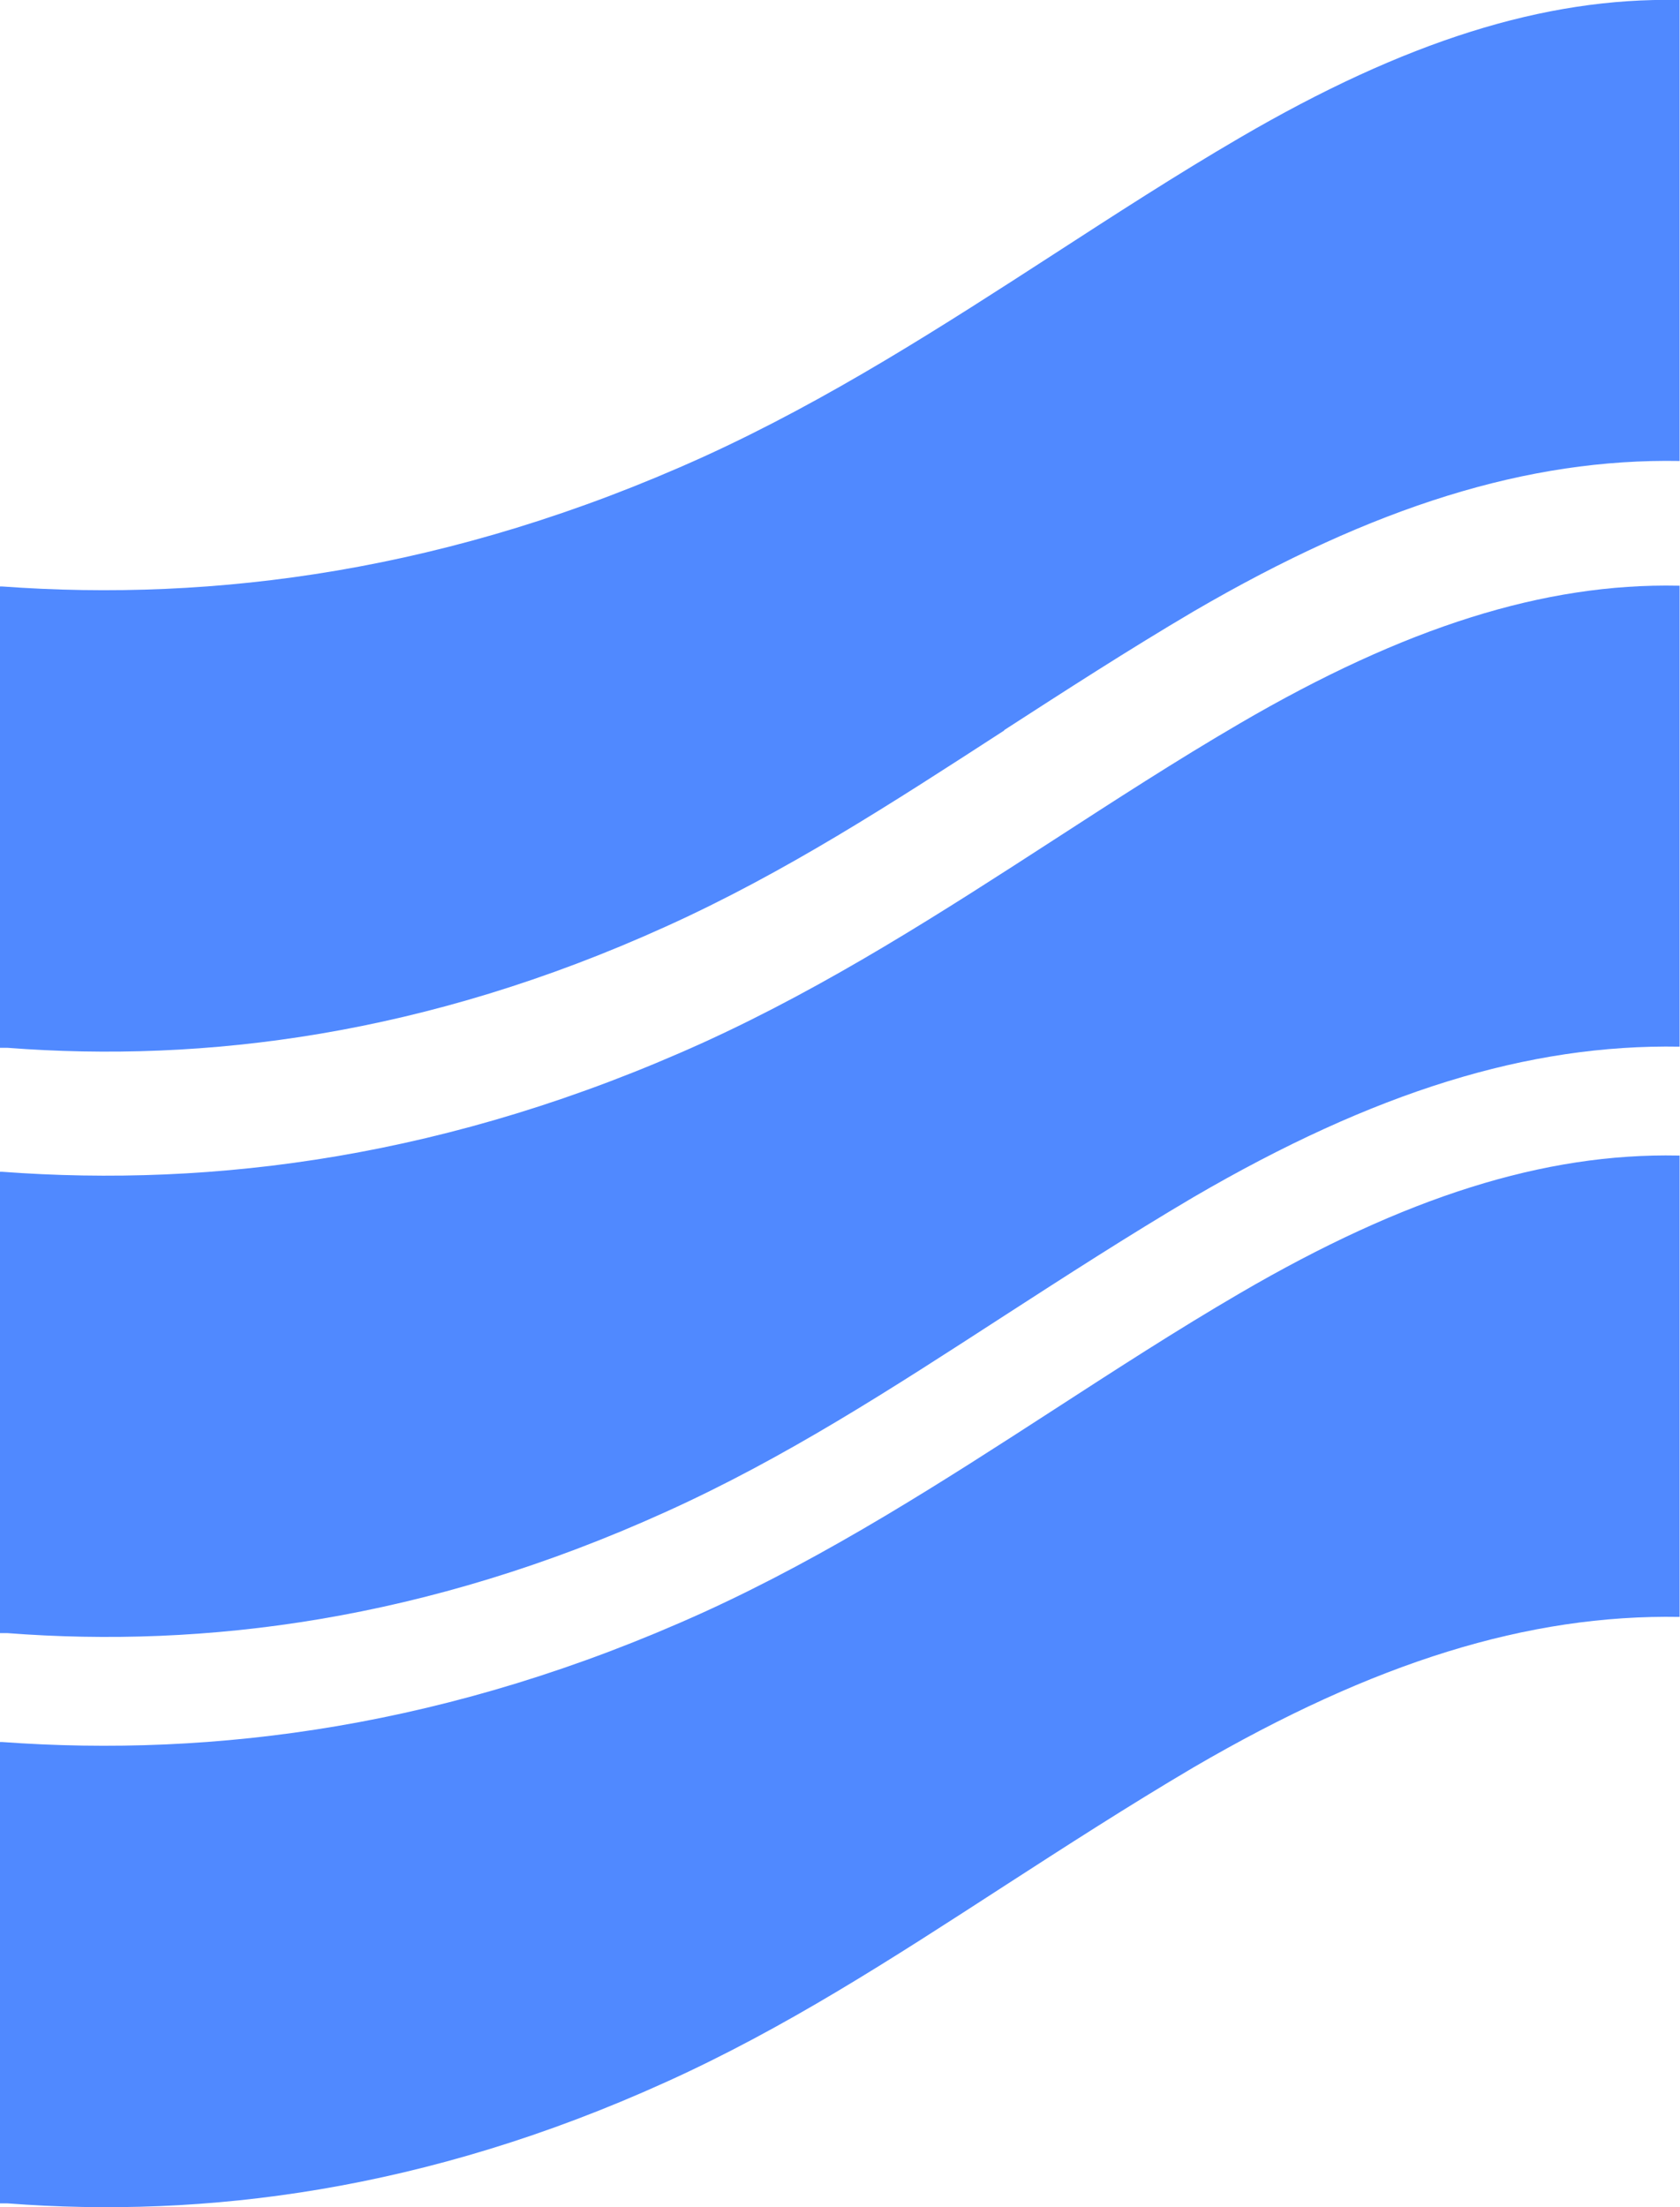
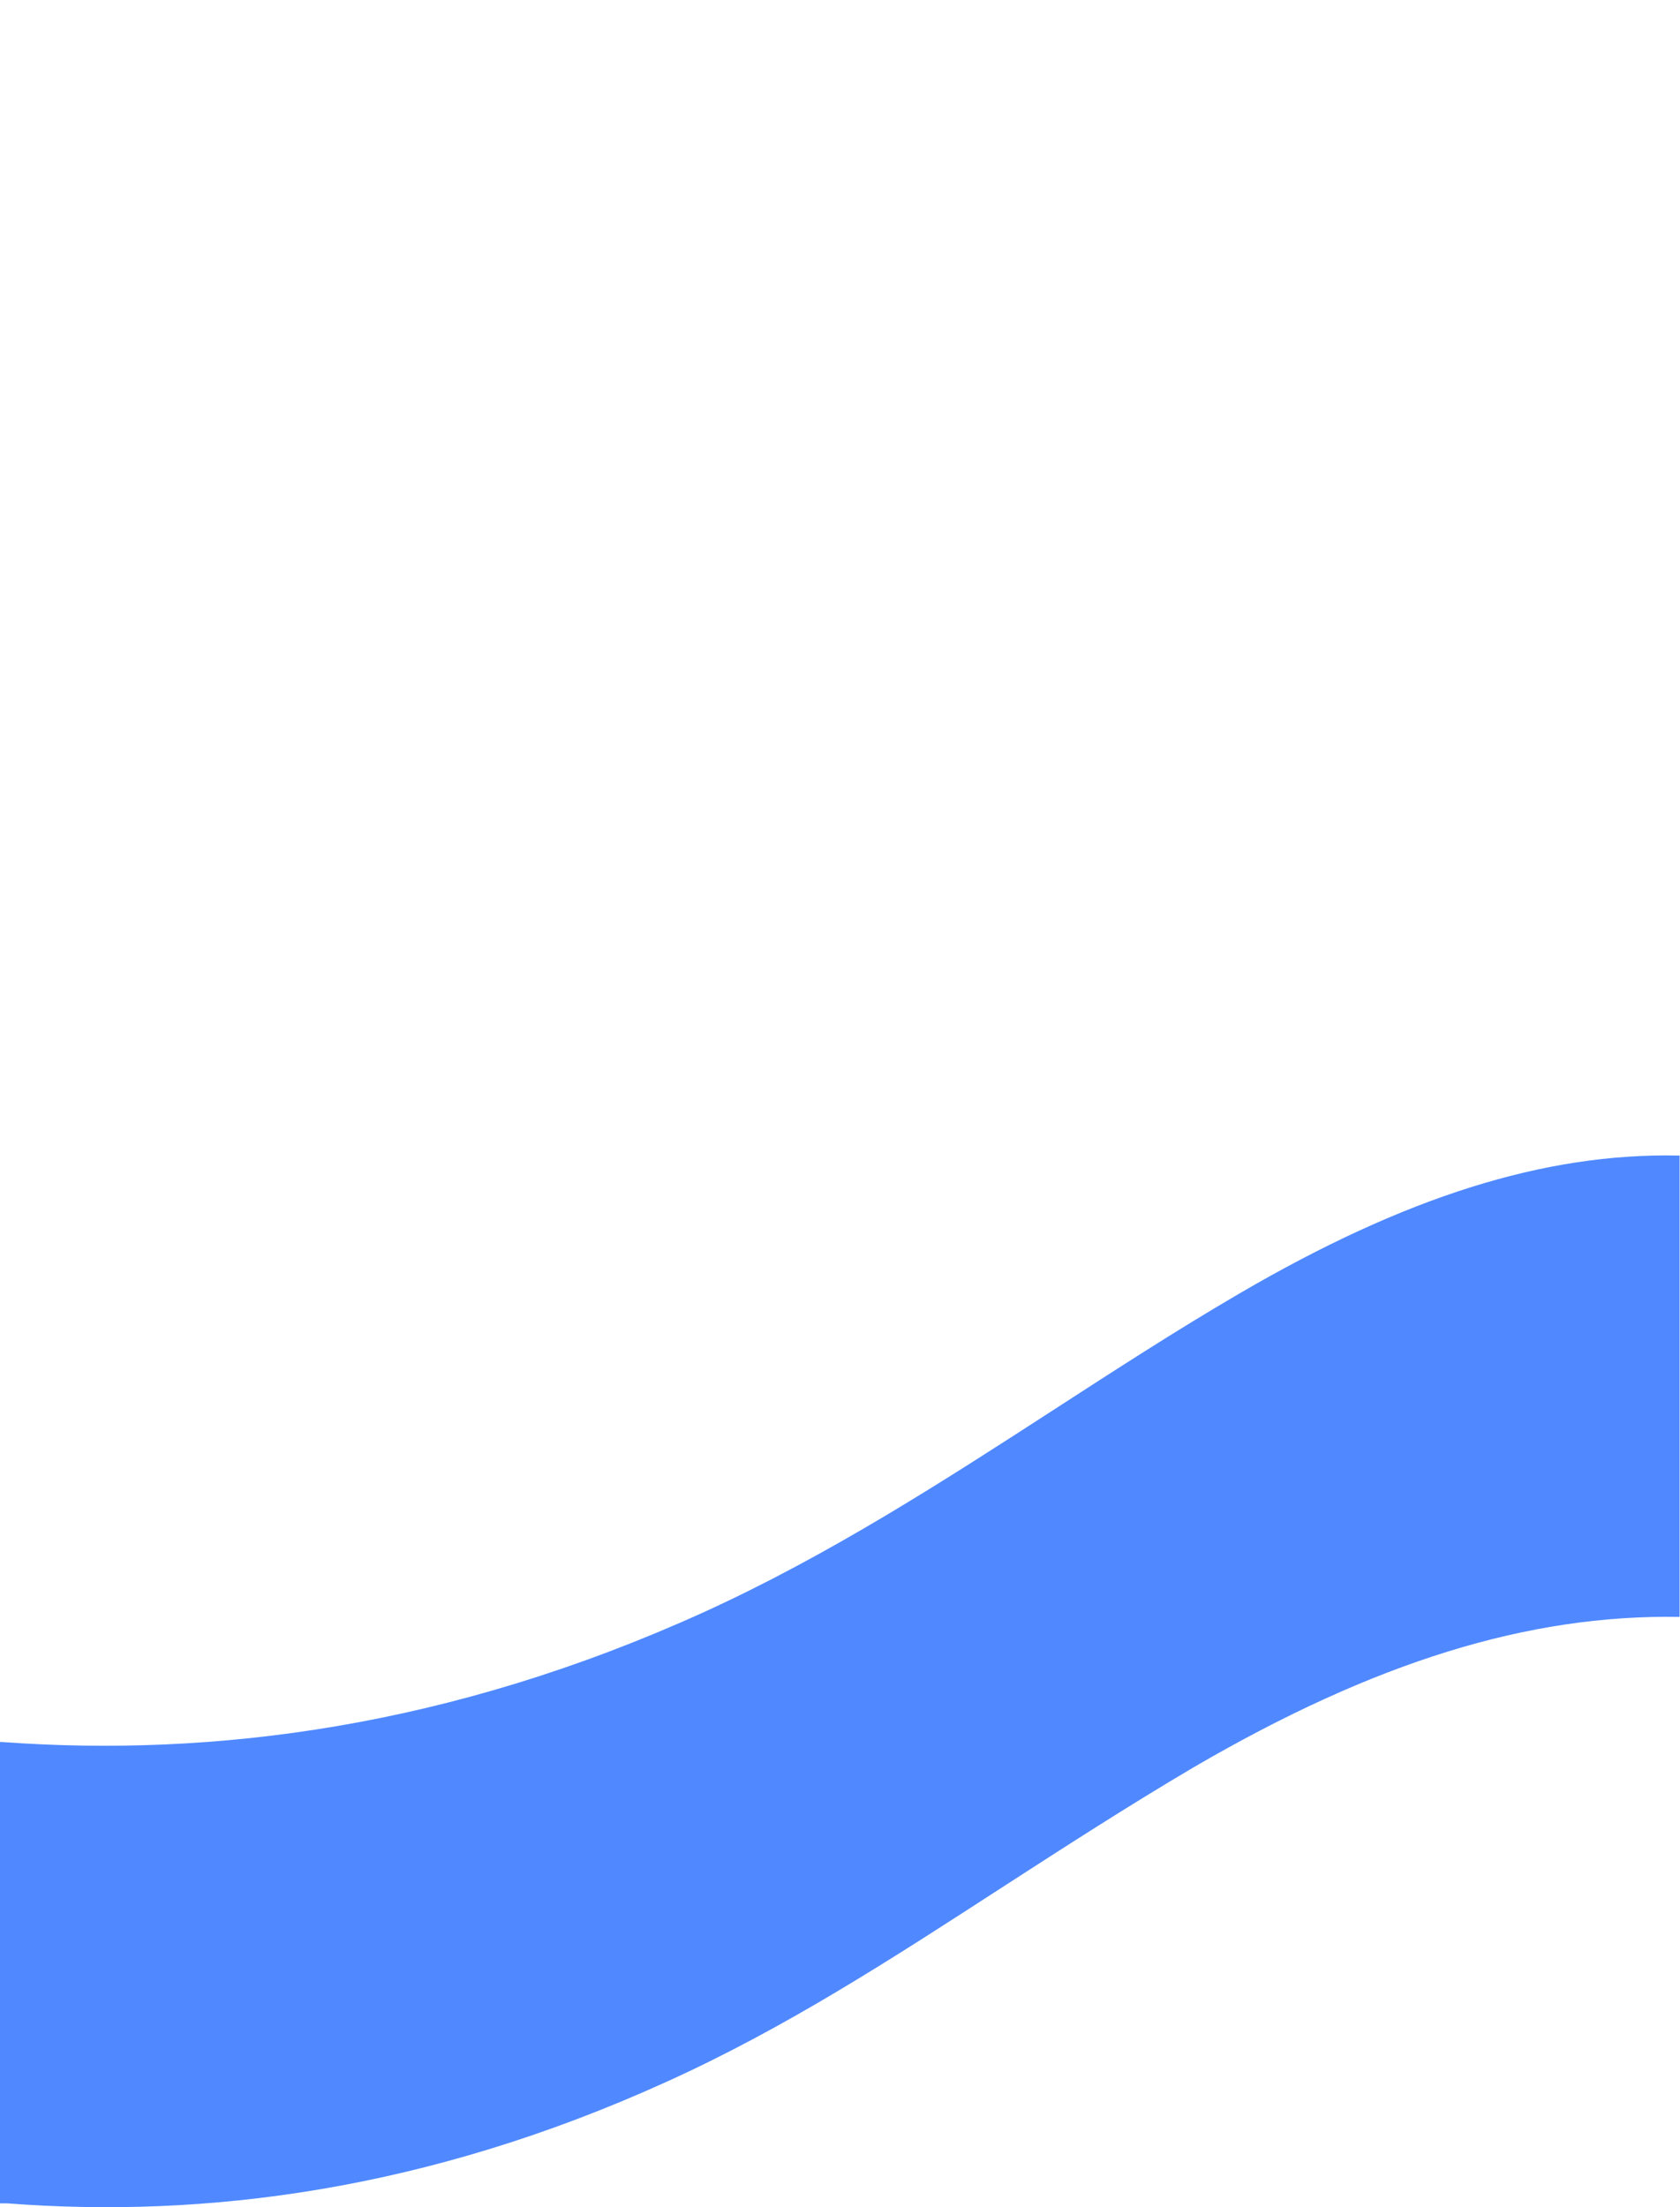
<svg xmlns="http://www.w3.org/2000/svg" id="Vrstva_2" viewBox="0 0 43.53 57.17">
  <g id="Vrstva_2-2">
    <g>
      <path d="M26.02,48.85c1.58-1.02,3.22-2.08,4.9-3.07,4.68-2.73,8.68-3.97,12.6-3.9v-11.95h-.04c-3.46-.07-7.08,1.07-11.36,3.57-1.63,.95-3.25,2-4.81,3.01-2.86,1.85-5.83,3.77-9.08,5.25-6.57,2.98-12.69,3.76-18.18,3.36h-.05v11.95H.2c5.09,.39,10.83-.32,17.05-3.14,3.1-1.4,5.85-3.19,8.77-5.08" fill="#5089ff" />
-       <path d="M26.02,34.08c1.58-1.02,3.22-2.08,4.9-3.07,4.68-2.73,8.68-3.97,12.6-3.9V15.17h-.04c-3.46-.07-7.08,1.07-11.36,3.57-1.63,.95-3.25,2-4.81,3.01-2.86,1.85-5.83,3.77-9.08,5.25C11.66,29.98,5.54,30.76,.05,30.35h-.05v11.95H.2c5.09,.39,10.83-.32,17.05-3.14,3.1-1.4,5.85-3.19,8.77-5.08" fill="#5089ff" />
-       <path d="M26.02,18.91c1.58-1.02,3.22-2.08,4.9-3.07,4.68-2.73,8.68-3.97,12.6-3.9V0h-.04c-3.46-.07-7.08,1.07-11.36,3.57-1.63,.95-3.25,2-4.81,3.01-2.86,1.85-5.83,3.77-9.08,5.25C11.66,14.81,5.54,15.59,.05,15.19h-.05v11.95H.2c5.09,.39,10.83-.32,17.05-3.14,3.1-1.4,5.85-3.19,8.77-5.08" fill="#5089ff" />
    </g>
  </g>
</svg>